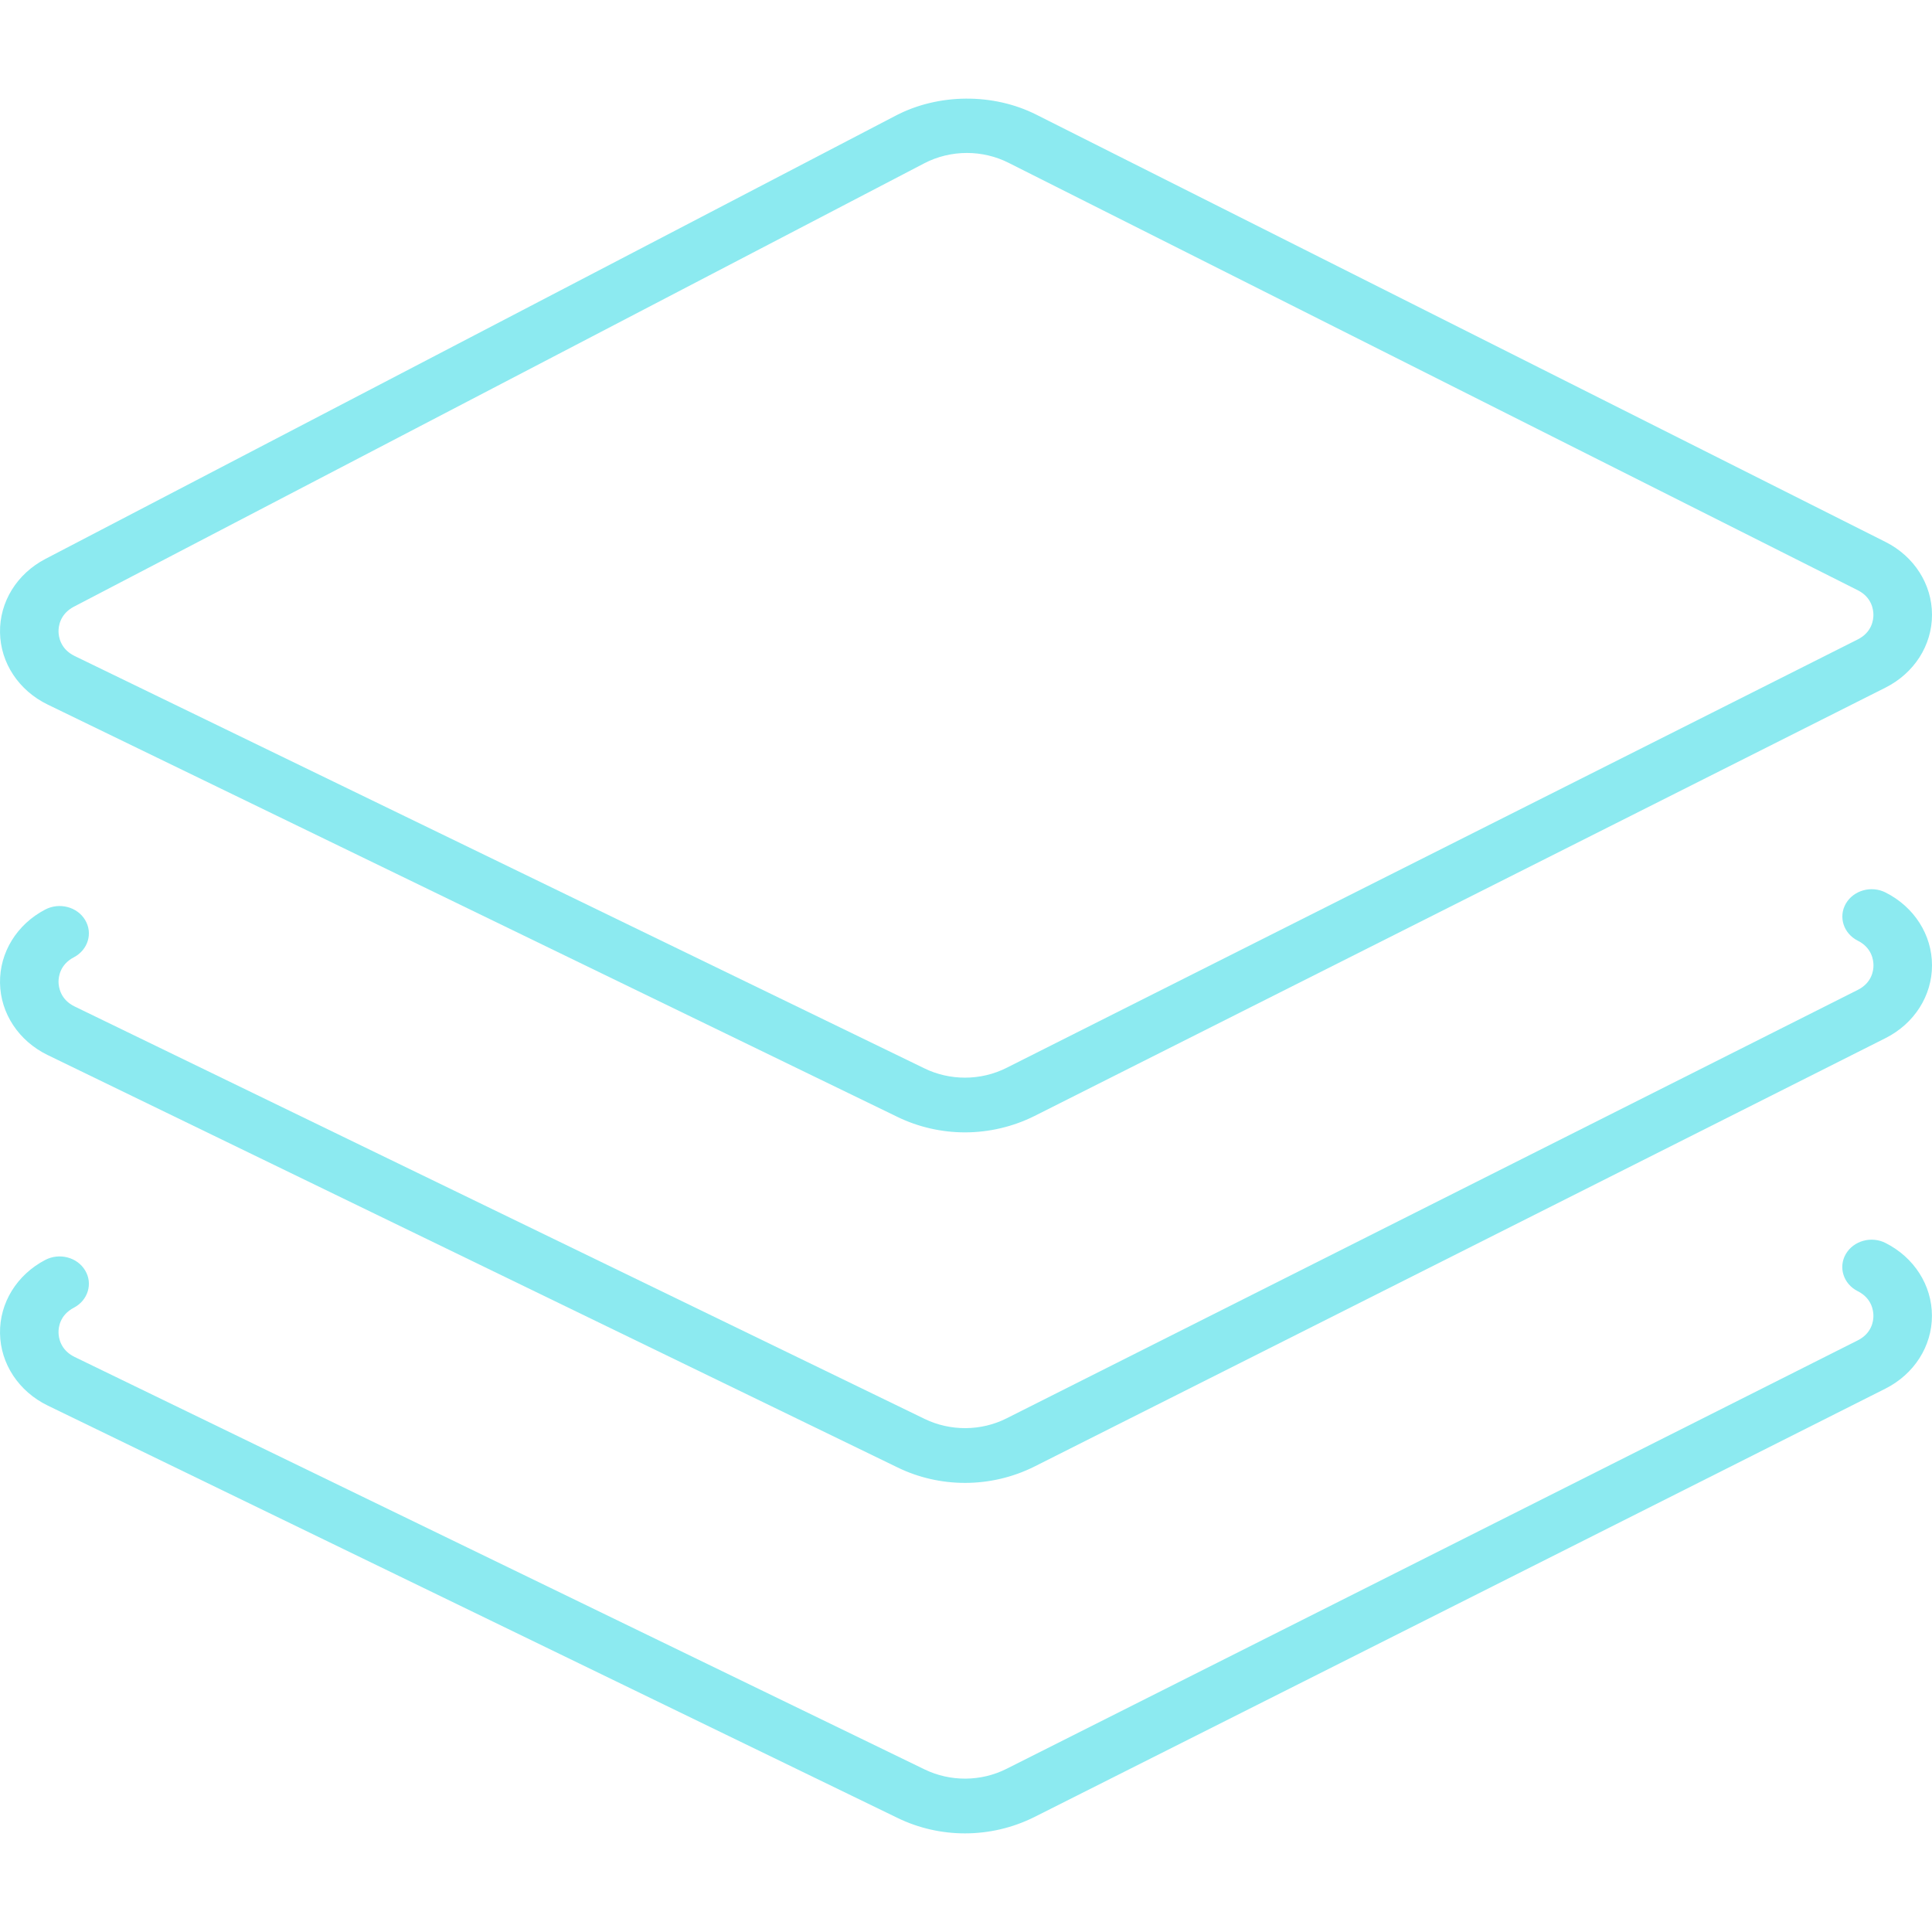
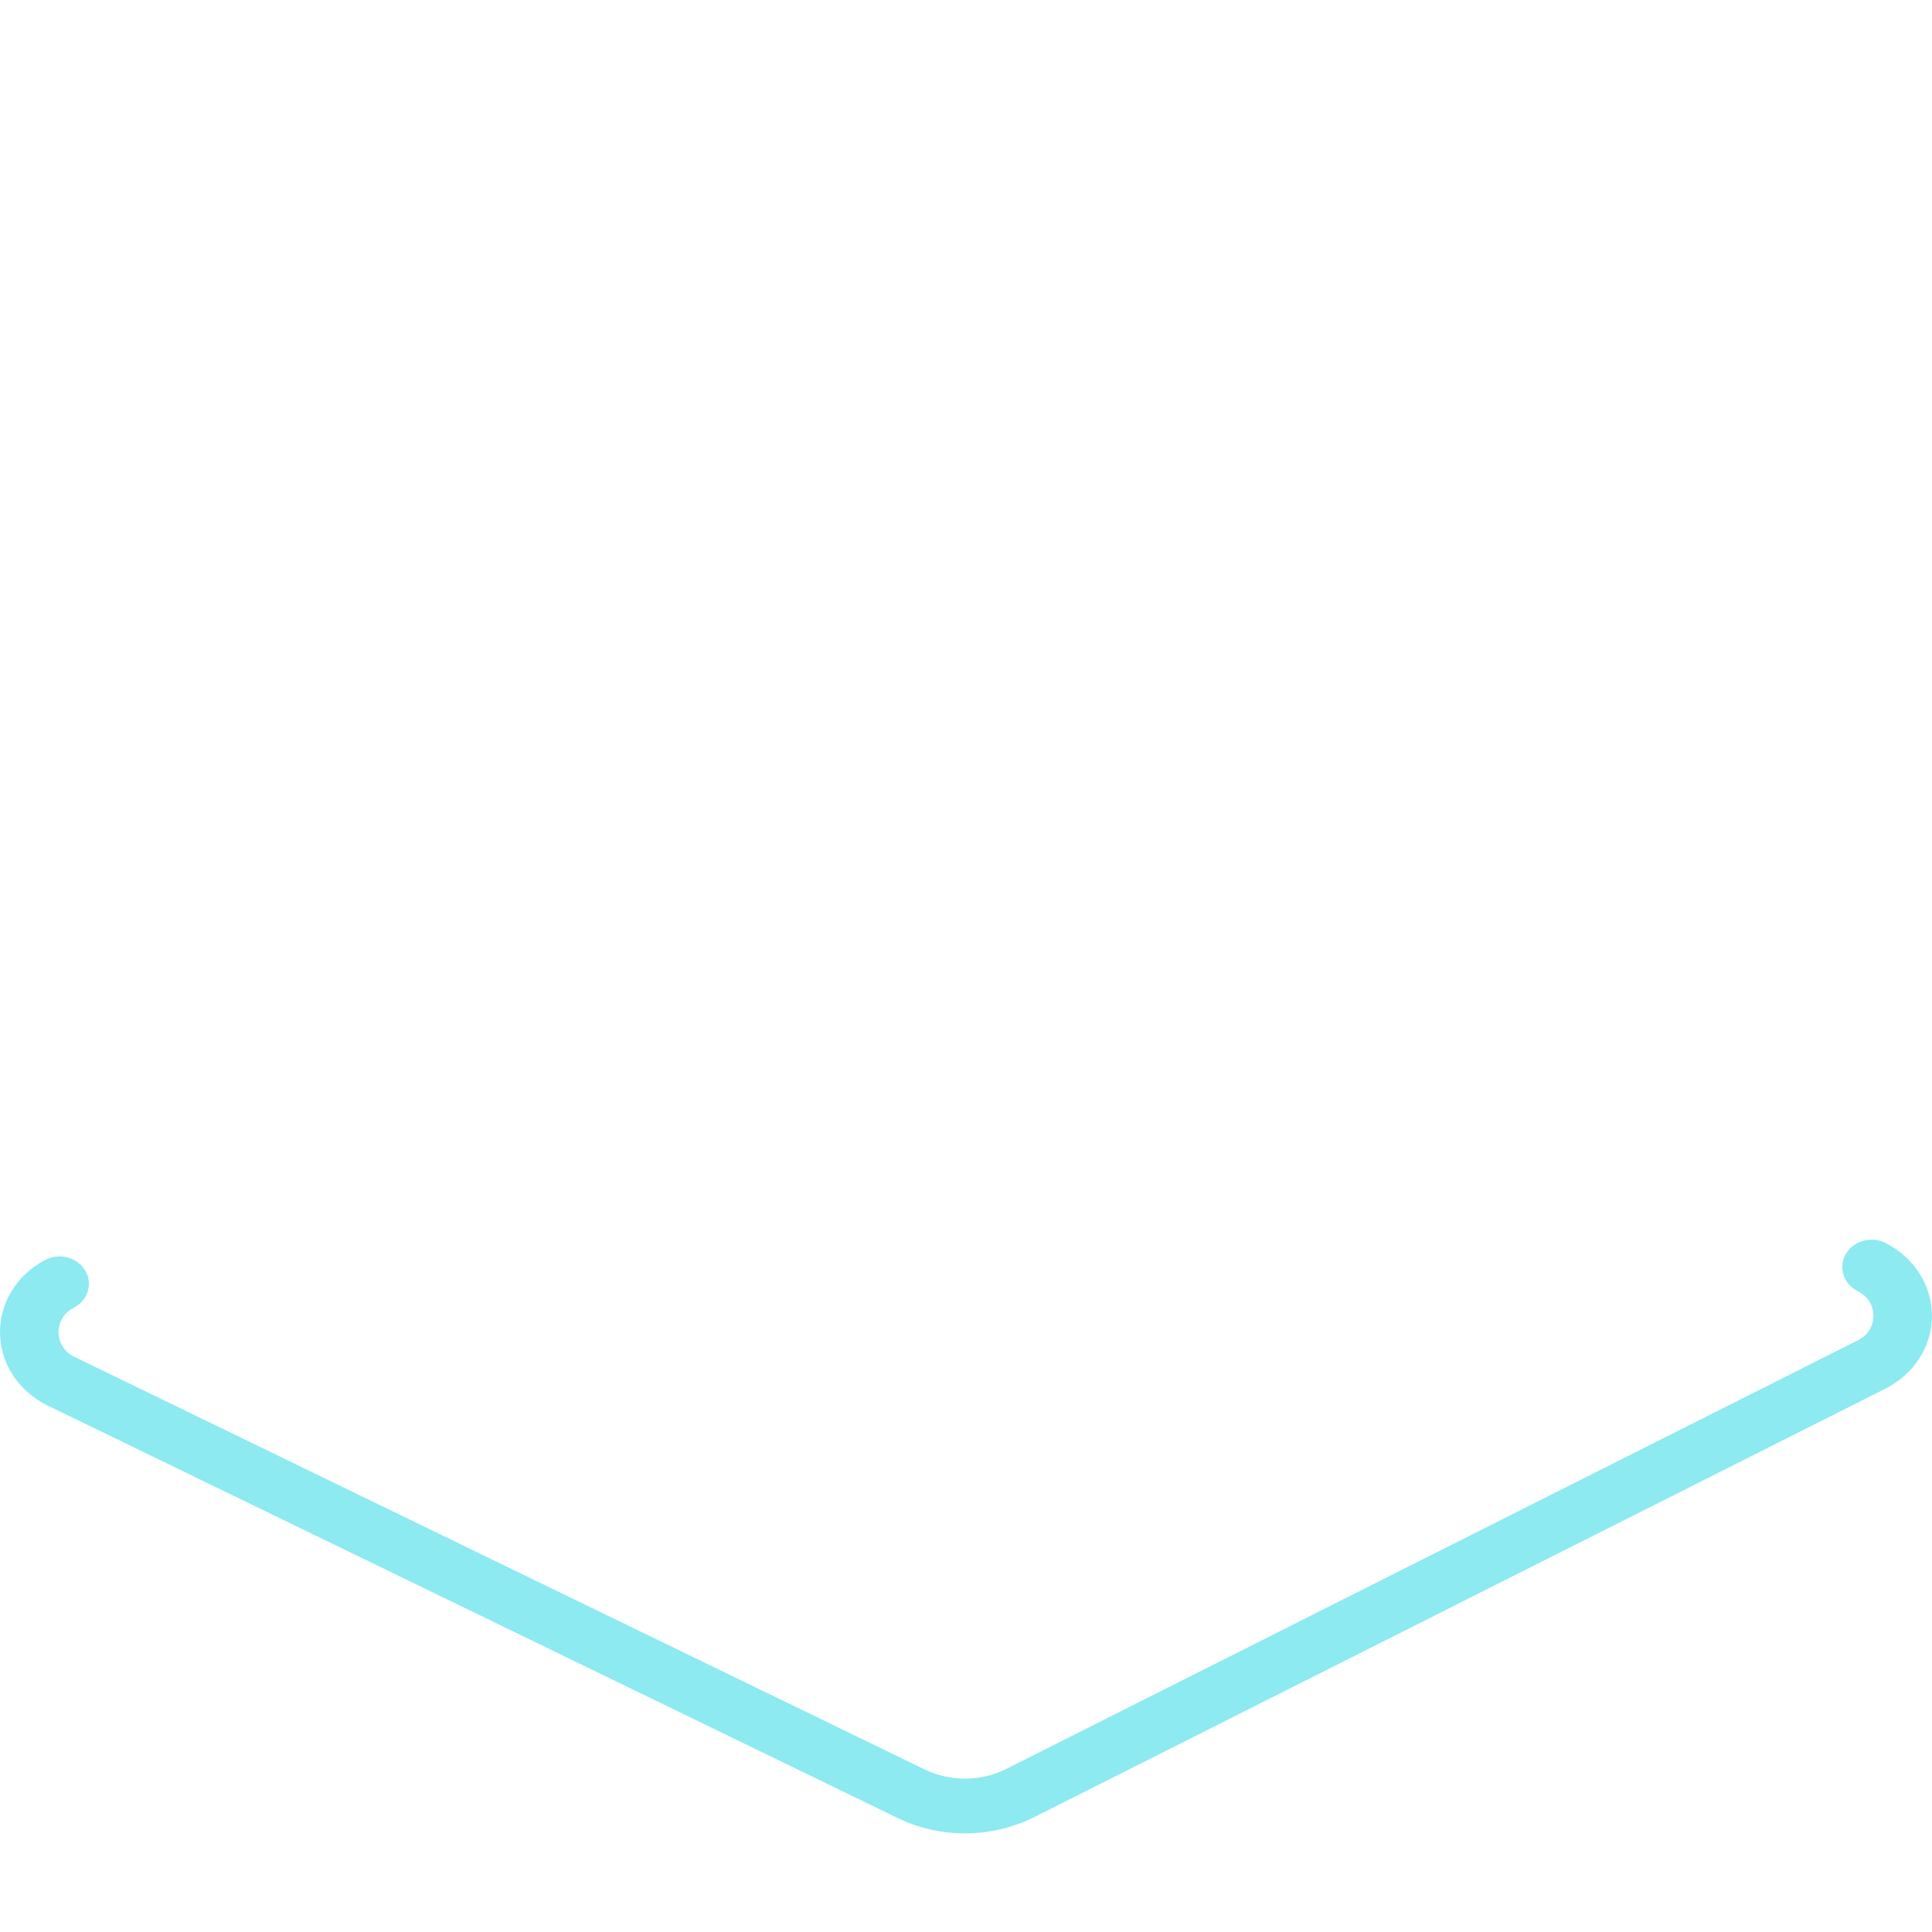
<svg xmlns="http://www.w3.org/2000/svg" width="88" height="88" viewBox="0 0 88 88" fill="none">
  <path d="M87.997 59.931C87.997 58.543 87.187 57.273 85.881 56.615C85.235 56.288 84.425 56.515 84.073 57.121C83.724 57.726 83.966 58.481 84.614 58.81C85.262 59.133 85.331 59.702 85.331 59.931C85.334 60.16 85.265 60.728 84.614 61.054L45.849 80.566C44.681 81.156 43.285 81.163 42.111 80.593L3.402 61.809C2.749 61.493 2.669 60.925 2.666 60.696C2.661 60.466 2.722 59.898 3.368 59.562C4.007 59.226 4.239 58.468 3.879 57.868C3.52 57.263 2.704 57.053 2.064 57.387C0.768 58.062 -0.023 59.345 0.001 60.733C0.022 62.12 0.856 63.381 2.173 64.021L40.883 82.805C41.845 83.273 42.901 83.508 43.951 83.508C45.039 83.508 46.124 83.258 47.115 82.763L85.881 63.249C87.187 62.589 88 61.318 87.997 59.931Z" fill="#8CEAF0" />
-   <path d="M2.173 48.057L40.885 66.841C41.847 67.31 42.903 67.544 43.954 67.544C45.041 67.544 46.126 67.295 47.118 66.799L85.883 47.285C87.19 46.627 88.003 45.357 88 43.967C88 42.579 87.19 41.309 85.883 40.651C85.238 40.325 84.428 40.551 84.076 41.157C83.727 41.762 83.969 42.517 84.617 42.846C85.265 43.17 85.334 43.738 85.334 43.967C85.337 44.196 85.267 44.764 84.617 45.09L45.852 64.602C44.684 65.192 43.287 65.197 42.114 64.629L3.402 45.845C2.749 45.529 2.672 44.963 2.666 44.734C2.664 44.505 2.722 43.937 3.368 43.601C4.007 43.264 4.239 42.507 3.879 41.907C3.52 41.304 2.706 41.092 2.064 41.426C0.768 42.101 -0.023 43.386 0.001 44.774C0.022 46.159 0.854 47.417 2.173 48.057Z" fill="#8CEAF0" />
-   <path d="M2.176 32.094L40.885 50.877C41.829 51.336 42.89 51.578 43.954 51.578C45.052 51.578 46.148 51.318 47.118 50.833L85.883 31.319C87.19 30.661 88.003 29.391 88 28C88 26.613 87.19 25.342 85.883 24.685L47.203 5.223C45.244 4.234 42.746 4.249 40.797 5.268L2.067 25.459C0.768 26.137 -0.023 27.42 0.001 28.808C0.022 30.195 0.856 31.456 2.176 32.094ZM3.365 27.634L42.096 7.44C42.69 7.129 43.364 6.967 44.042 6.967C44.703 6.967 45.356 7.122 45.937 7.415L84.614 26.882C85.262 27.206 85.331 27.774 85.331 28.003C85.334 28.232 85.265 28.8 84.614 29.127L45.849 48.638C45.268 48.932 44.612 49.086 43.954 49.086C43.316 49.086 42.677 48.942 42.111 48.665L3.402 29.881C2.749 29.565 2.669 28.997 2.666 28.768C2.661 28.541 2.725 27.971 3.365 27.634Z" fill="#8CEAF0" />
</svg>